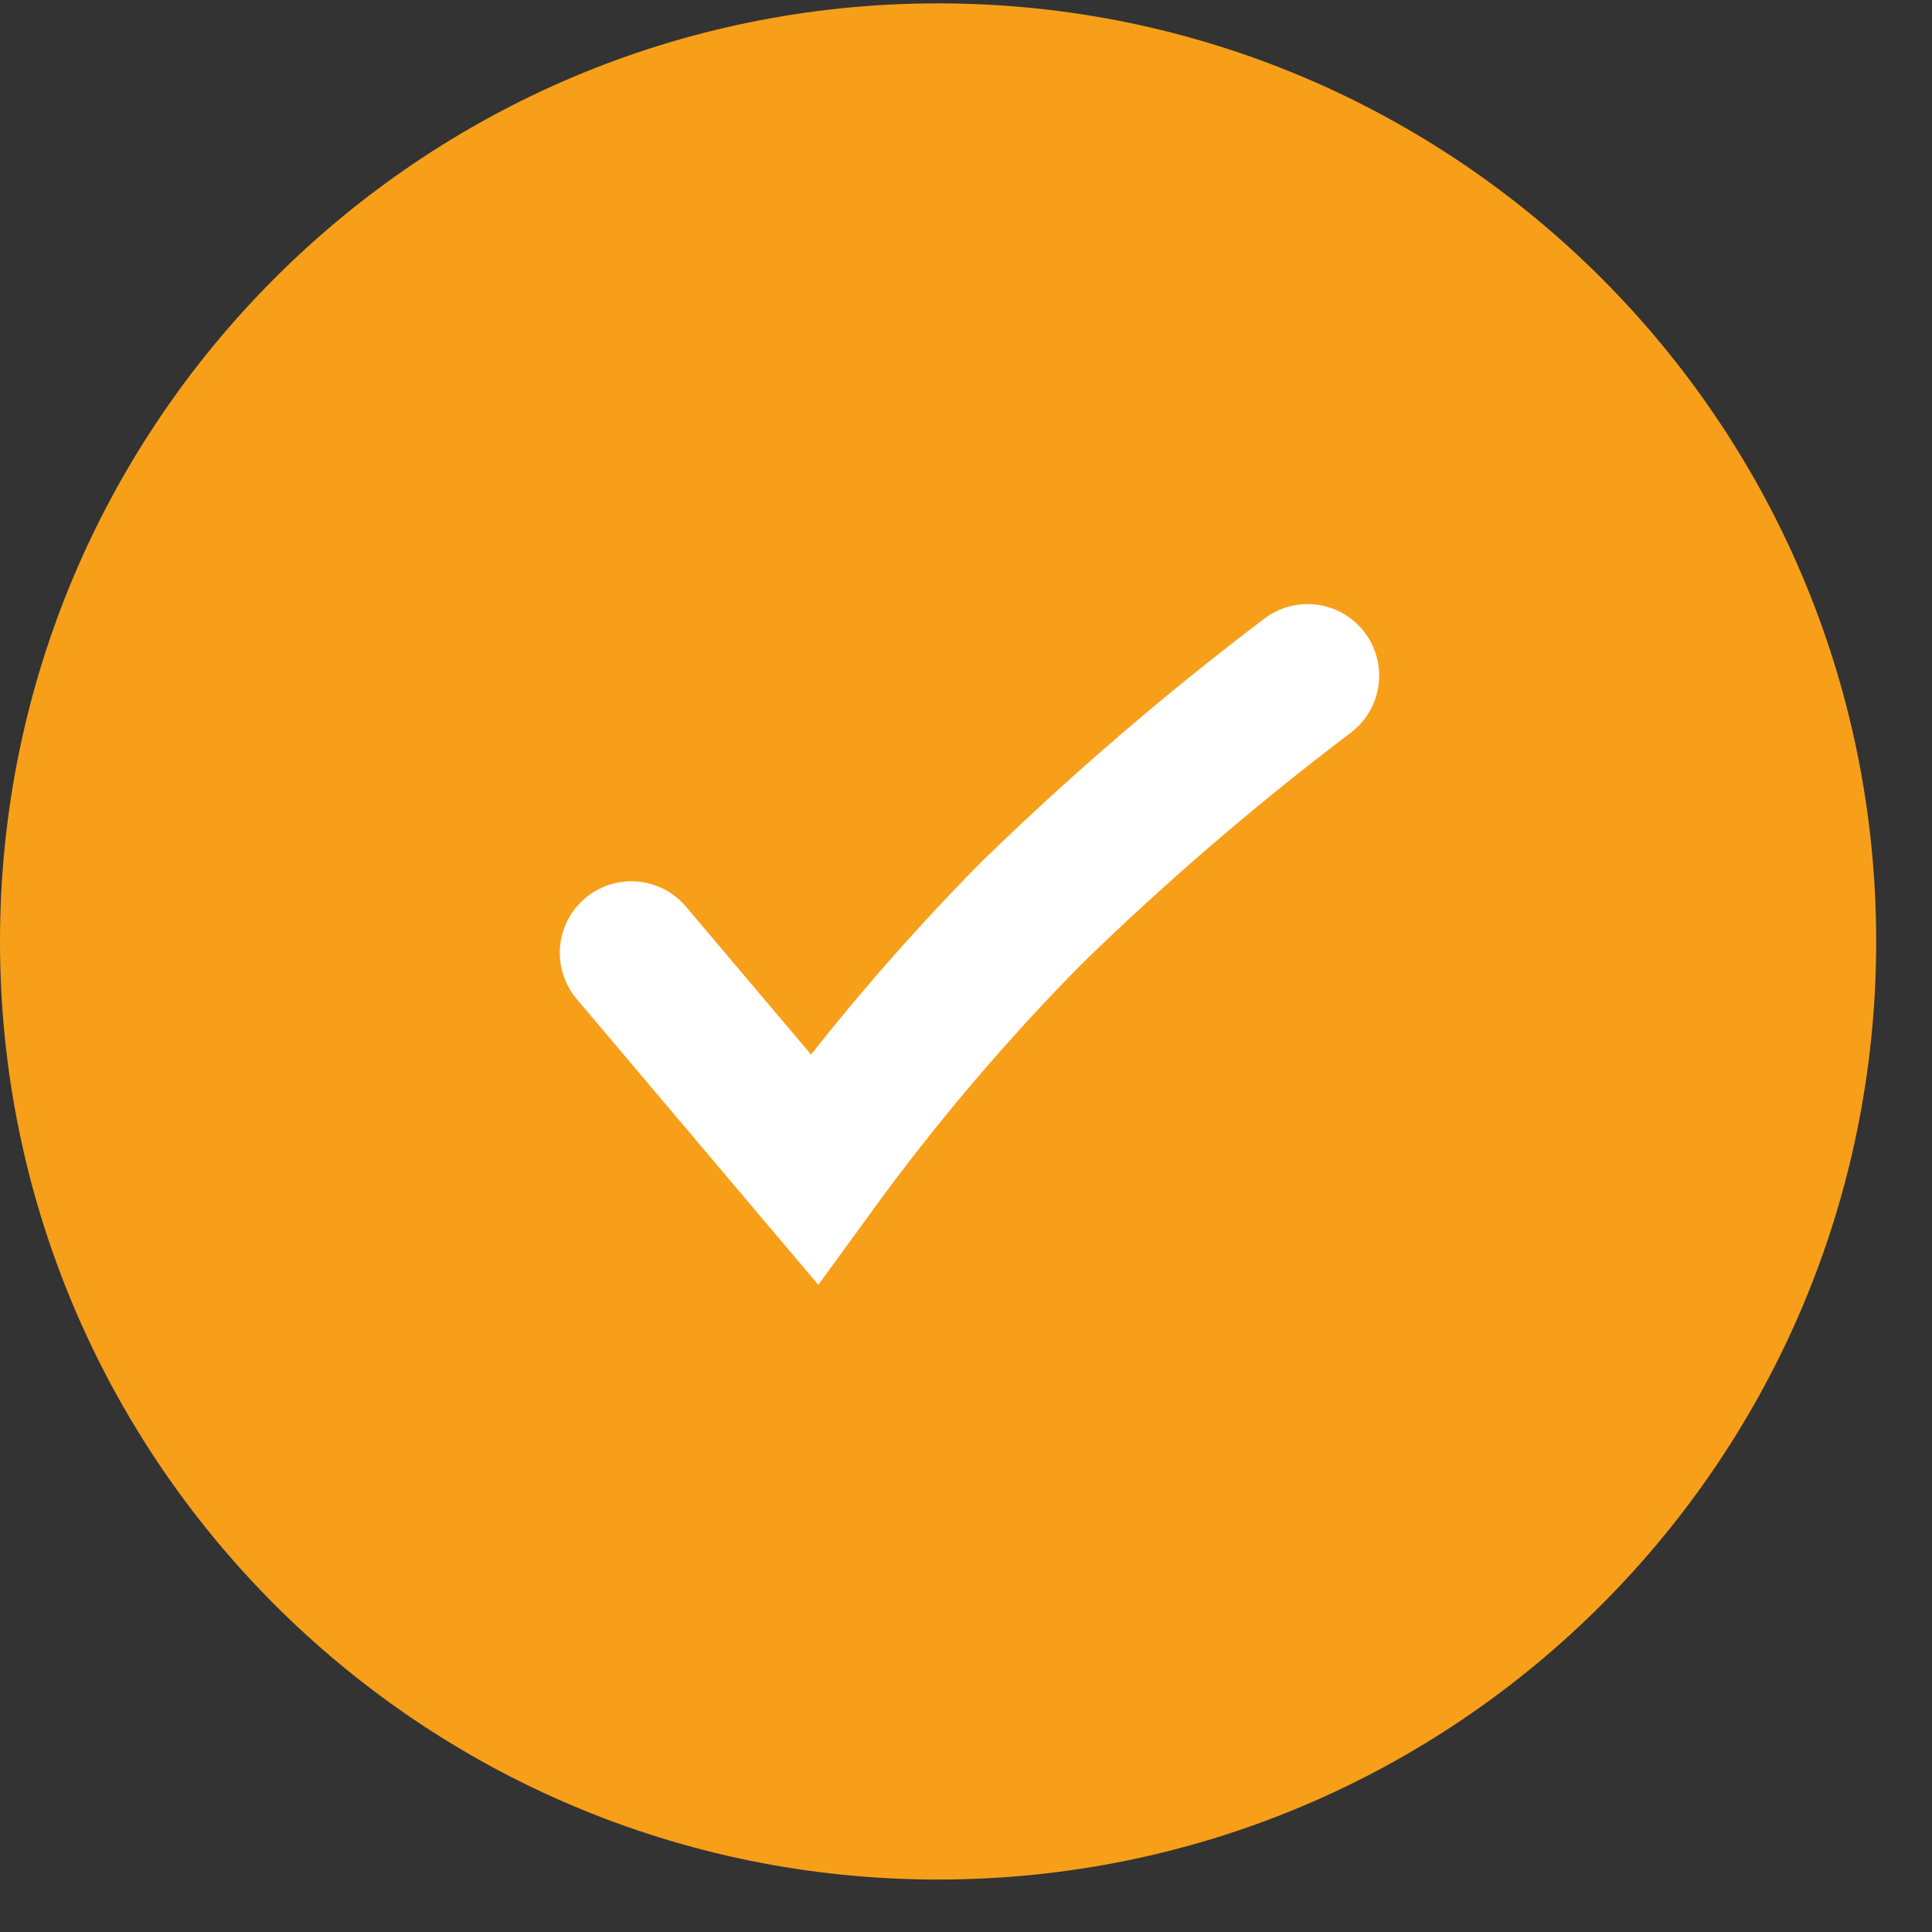
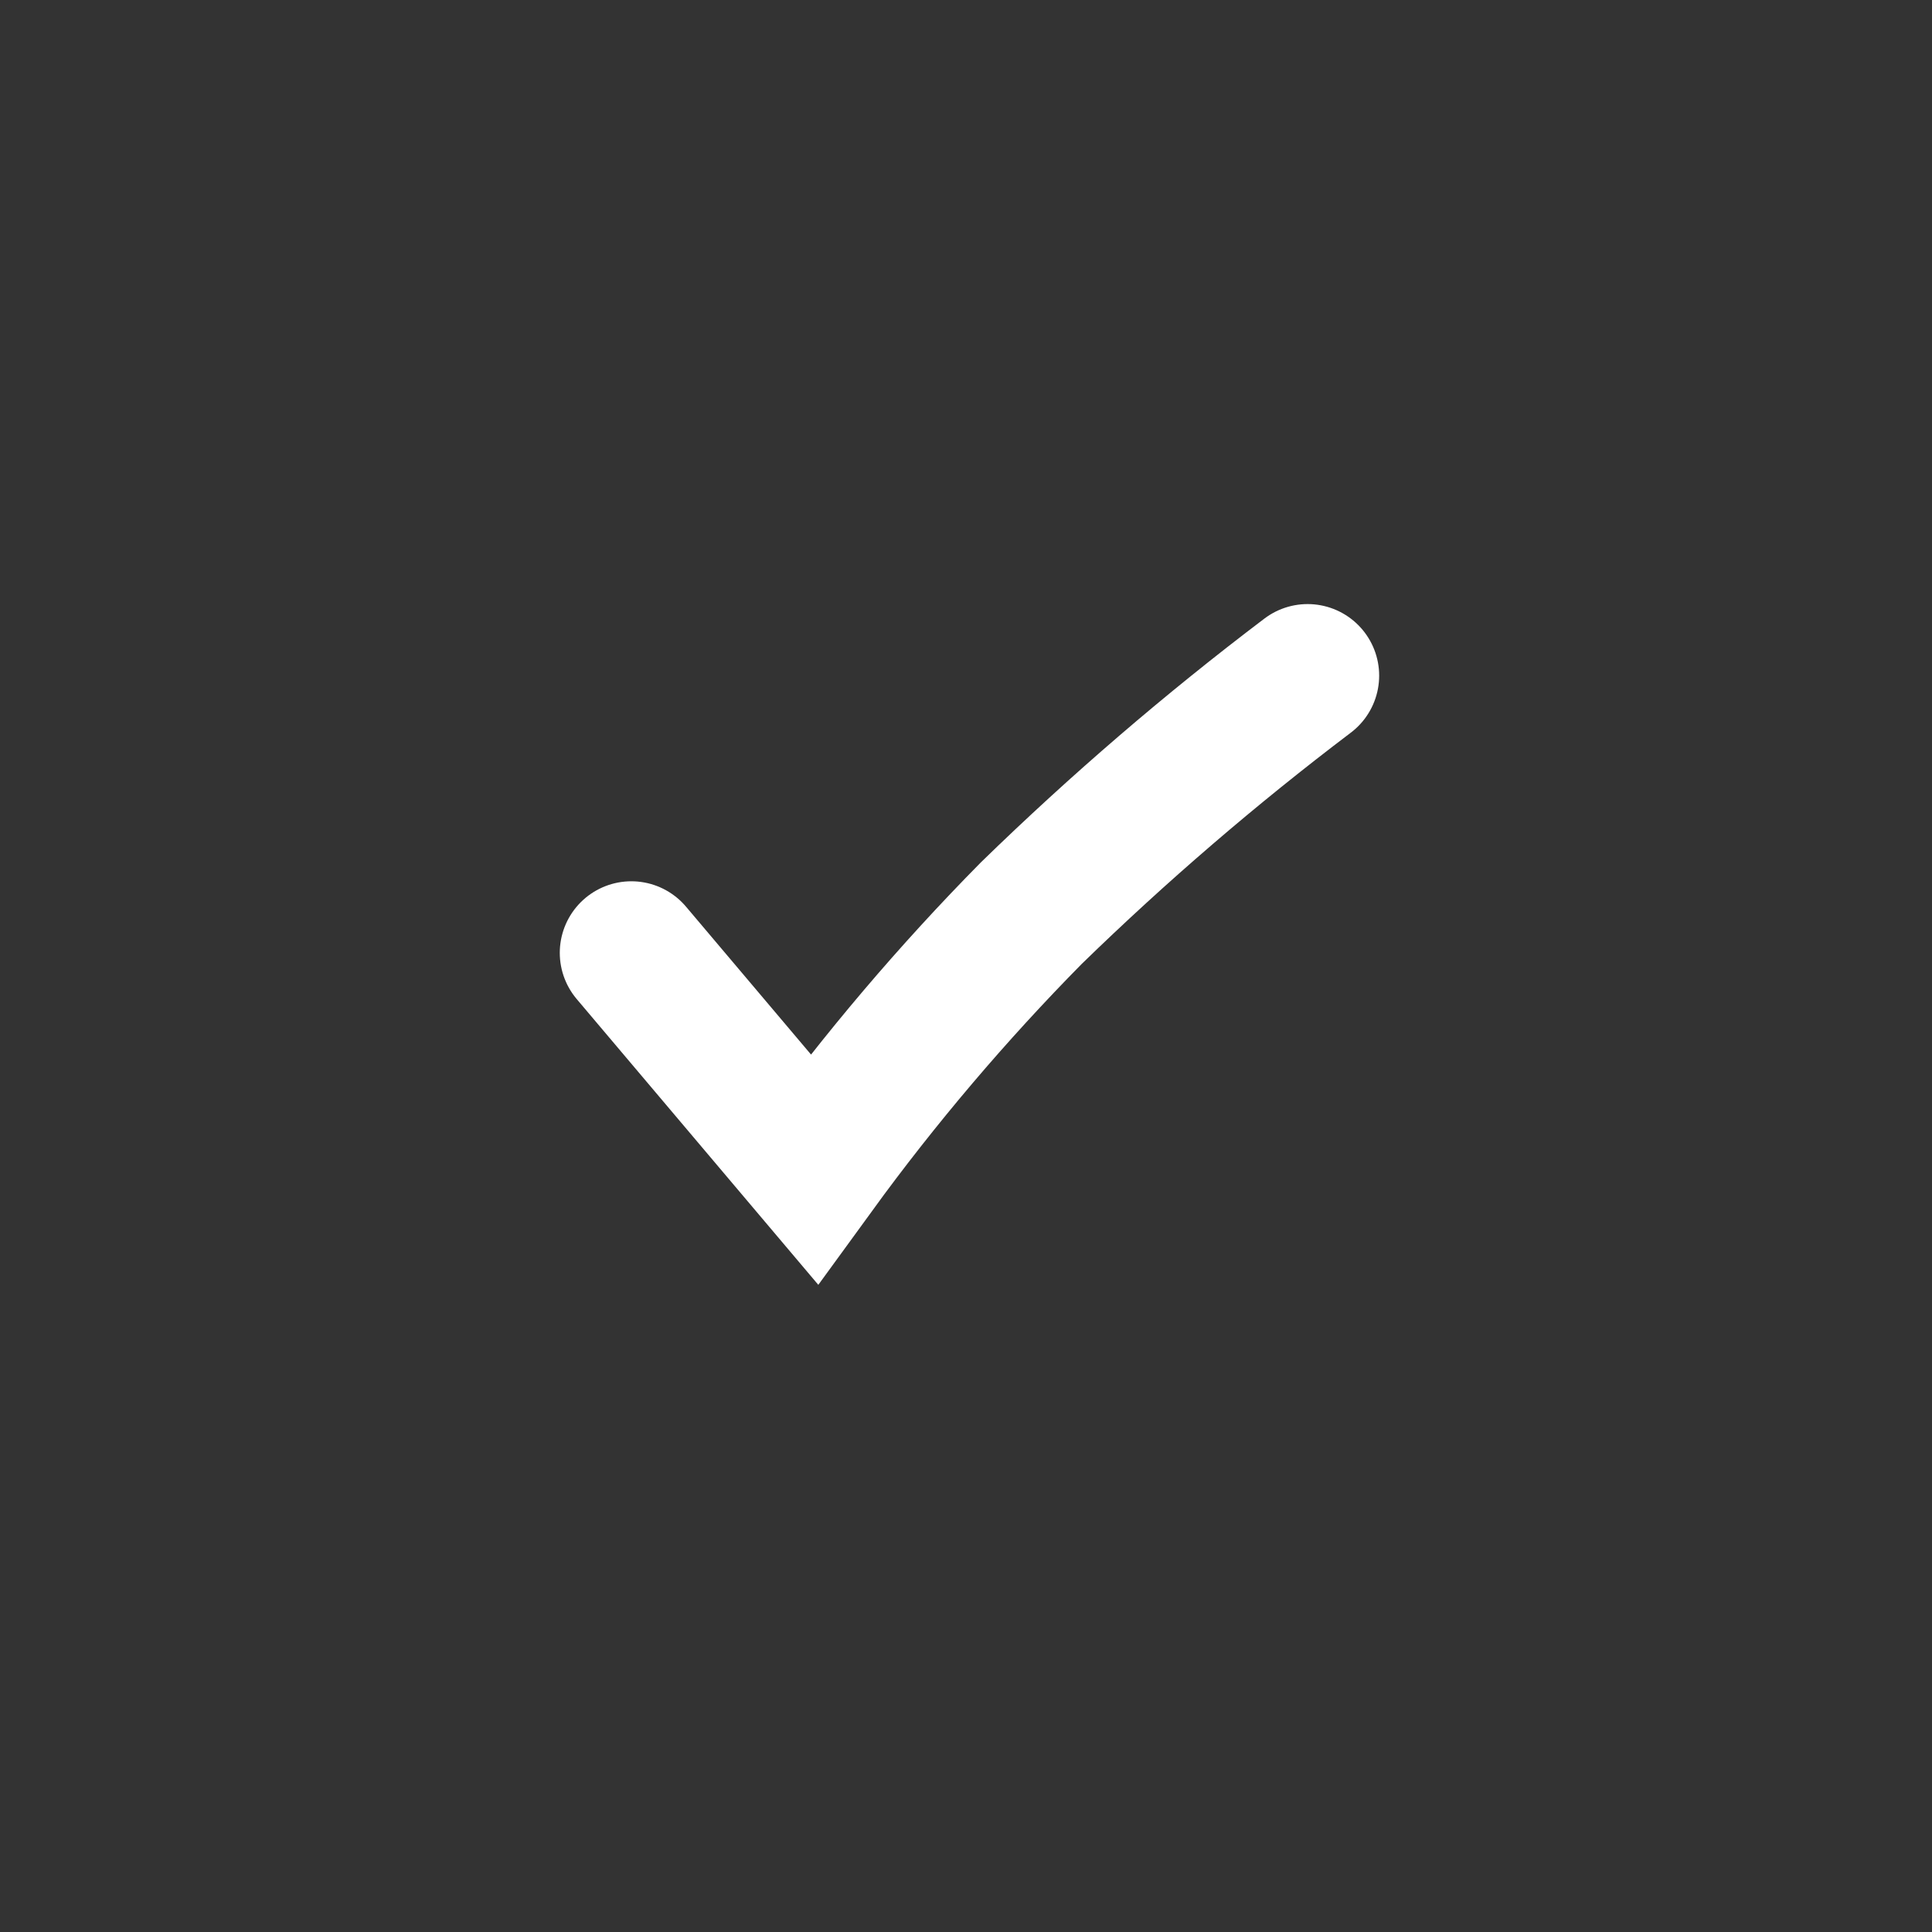
<svg xmlns="http://www.w3.org/2000/svg" width="27" height="27" viewBox="0 0 27 27" fill="none">
  <rect x="0" y="0" width="27" height="27" fill="#333333" stroke="none" />
-   <path d="M13.11 26.267C20.351 26.267 26.22 20.398 26.22 13.157C26.22 5.917 20.351 0.047 13.11 0.047C5.87 0.047 0 5.917 0 13.157C0 20.398 5.87 26.267 13.11 26.267Z" fill="#F79F19" />
  <path d="M8.823 13.316L11.377 16.337C12.298 15.071 13.313 13.876 14.412 12.762C15.63 11.576 16.919 10.468 18.274 9.442" stroke="white" stroke-width="2" stroke-linecap="round" />
</svg>